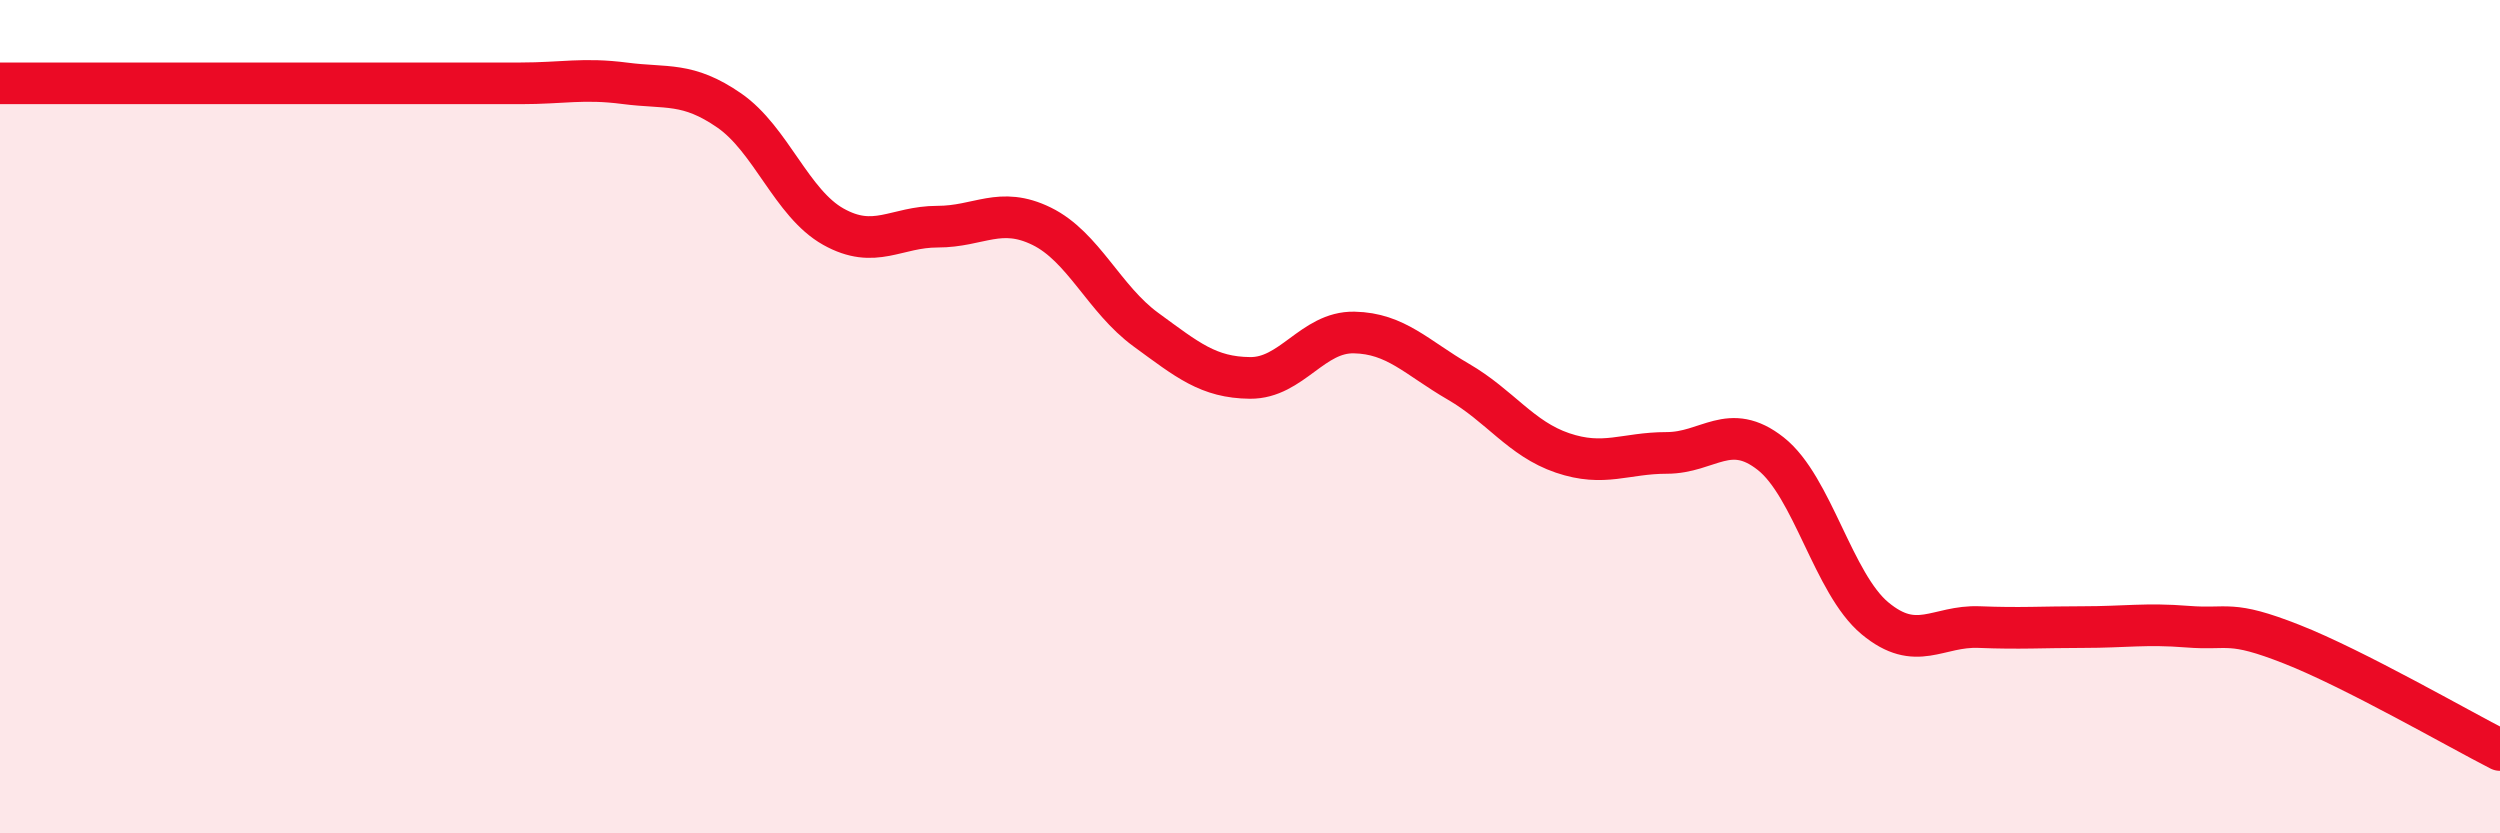
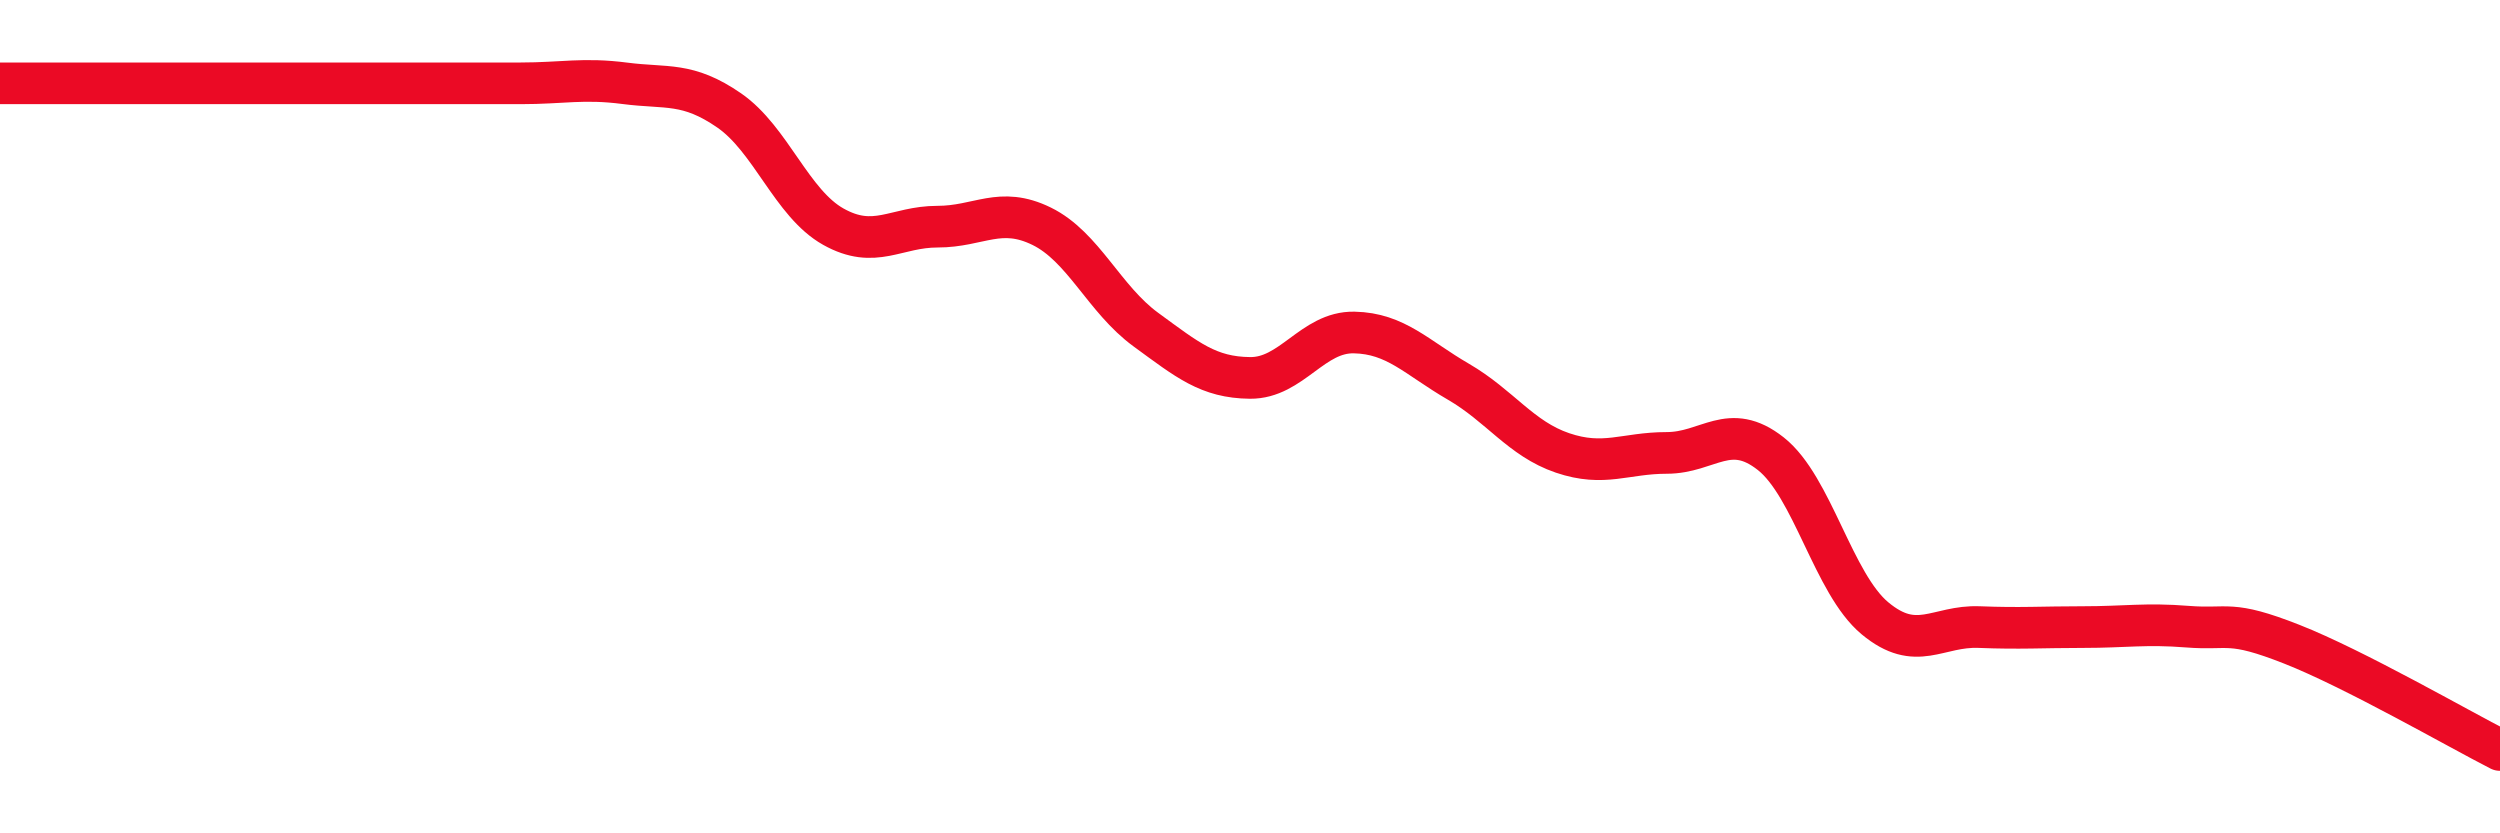
<svg xmlns="http://www.w3.org/2000/svg" width="60" height="20" viewBox="0 0 60 20">
-   <path d="M 0,2 C 0.5,2 1.5,2 2.5,2 C 3.5,2 4,2 5,2 C 6,2 6.5,2 7.5,2 C 8.5,2 9,2 10,2 C 11,2 11.5,2 12.5,2 C 13.5,2 14,1.87 15,2 C 16,2.13 16.5,1.96 17.5,2.65 C 18.5,3.34 19,4.88 20,5.44 C 21,6 21.5,5.44 22.5,5.44 C 23.5,5.44 24,4.94 25,5.43 C 26,5.92 26.5,7.18 27.5,7.91 C 28.5,8.64 29,9.06 30,9.07 C 31,9.08 31.5,7.96 32.5,7.98 C 33.5,8 34,8.58 35,9.16 C 36,9.74 36.5,10.53 37.5,10.87 C 38.5,11.21 39,10.87 40,10.87 C 41,10.87 41.5,10.1 42.5,10.89 C 43.5,11.68 44,14.01 45,14.84 C 46,15.67 46.5,15.01 47.5,15.05 C 48.5,15.09 49,15.05 50,15.05 C 51,15.05 51.5,14.96 52.5,15.04 C 53.5,15.12 53.5,14.87 55,15.46 C 56.5,16.05 59,17.49 60,18L60 20L0 20Z" fill="#EB0A25" opacity="0.1" stroke-linecap="round" stroke-linejoin="round" />
  <path d="M 0,2 C 0.5,2 1.5,2 2.5,2 C 3.5,2 4,2 5,2 C 6,2 6.5,2 7.5,2 C 8.5,2 9,2 10,2 C 11,2 11.5,2 12.5,2 C 13.5,2 14,1.87 15,2 C 16,2.13 16.5,1.96 17.5,2.65 C 18.5,3.34 19,4.88 20,5.44 C 21,6 21.5,5.44 22.5,5.44 C 23.5,5.44 24,4.94 25,5.43 C 26,5.92 26.5,7.18 27.5,7.91 C 28.5,8.64 29,9.06 30,9.07 C 31,9.08 31.5,7.96 32.5,7.98 C 33.5,8 34,8.58 35,9.16 C 36,9.74 36.5,10.53 37.5,10.87 C 38.5,11.21 39,10.87 40,10.87 C 41,10.87 41.5,10.1 42.5,10.89 C 43.5,11.68 44,14.01 45,14.84 C 46,15.67 46.5,15.01 47.5,15.05 C 48.5,15.09 49,15.05 50,15.05 C 51,15.05 51.5,14.96 52.5,15.04 C 53.5,15.12 53.5,14.87 55,15.46 C 56.5,16.05 59,17.49 60,18" stroke="#EB0A25" stroke-width="1" fill="none" stroke-linecap="round" stroke-linejoin="round" />
</svg>